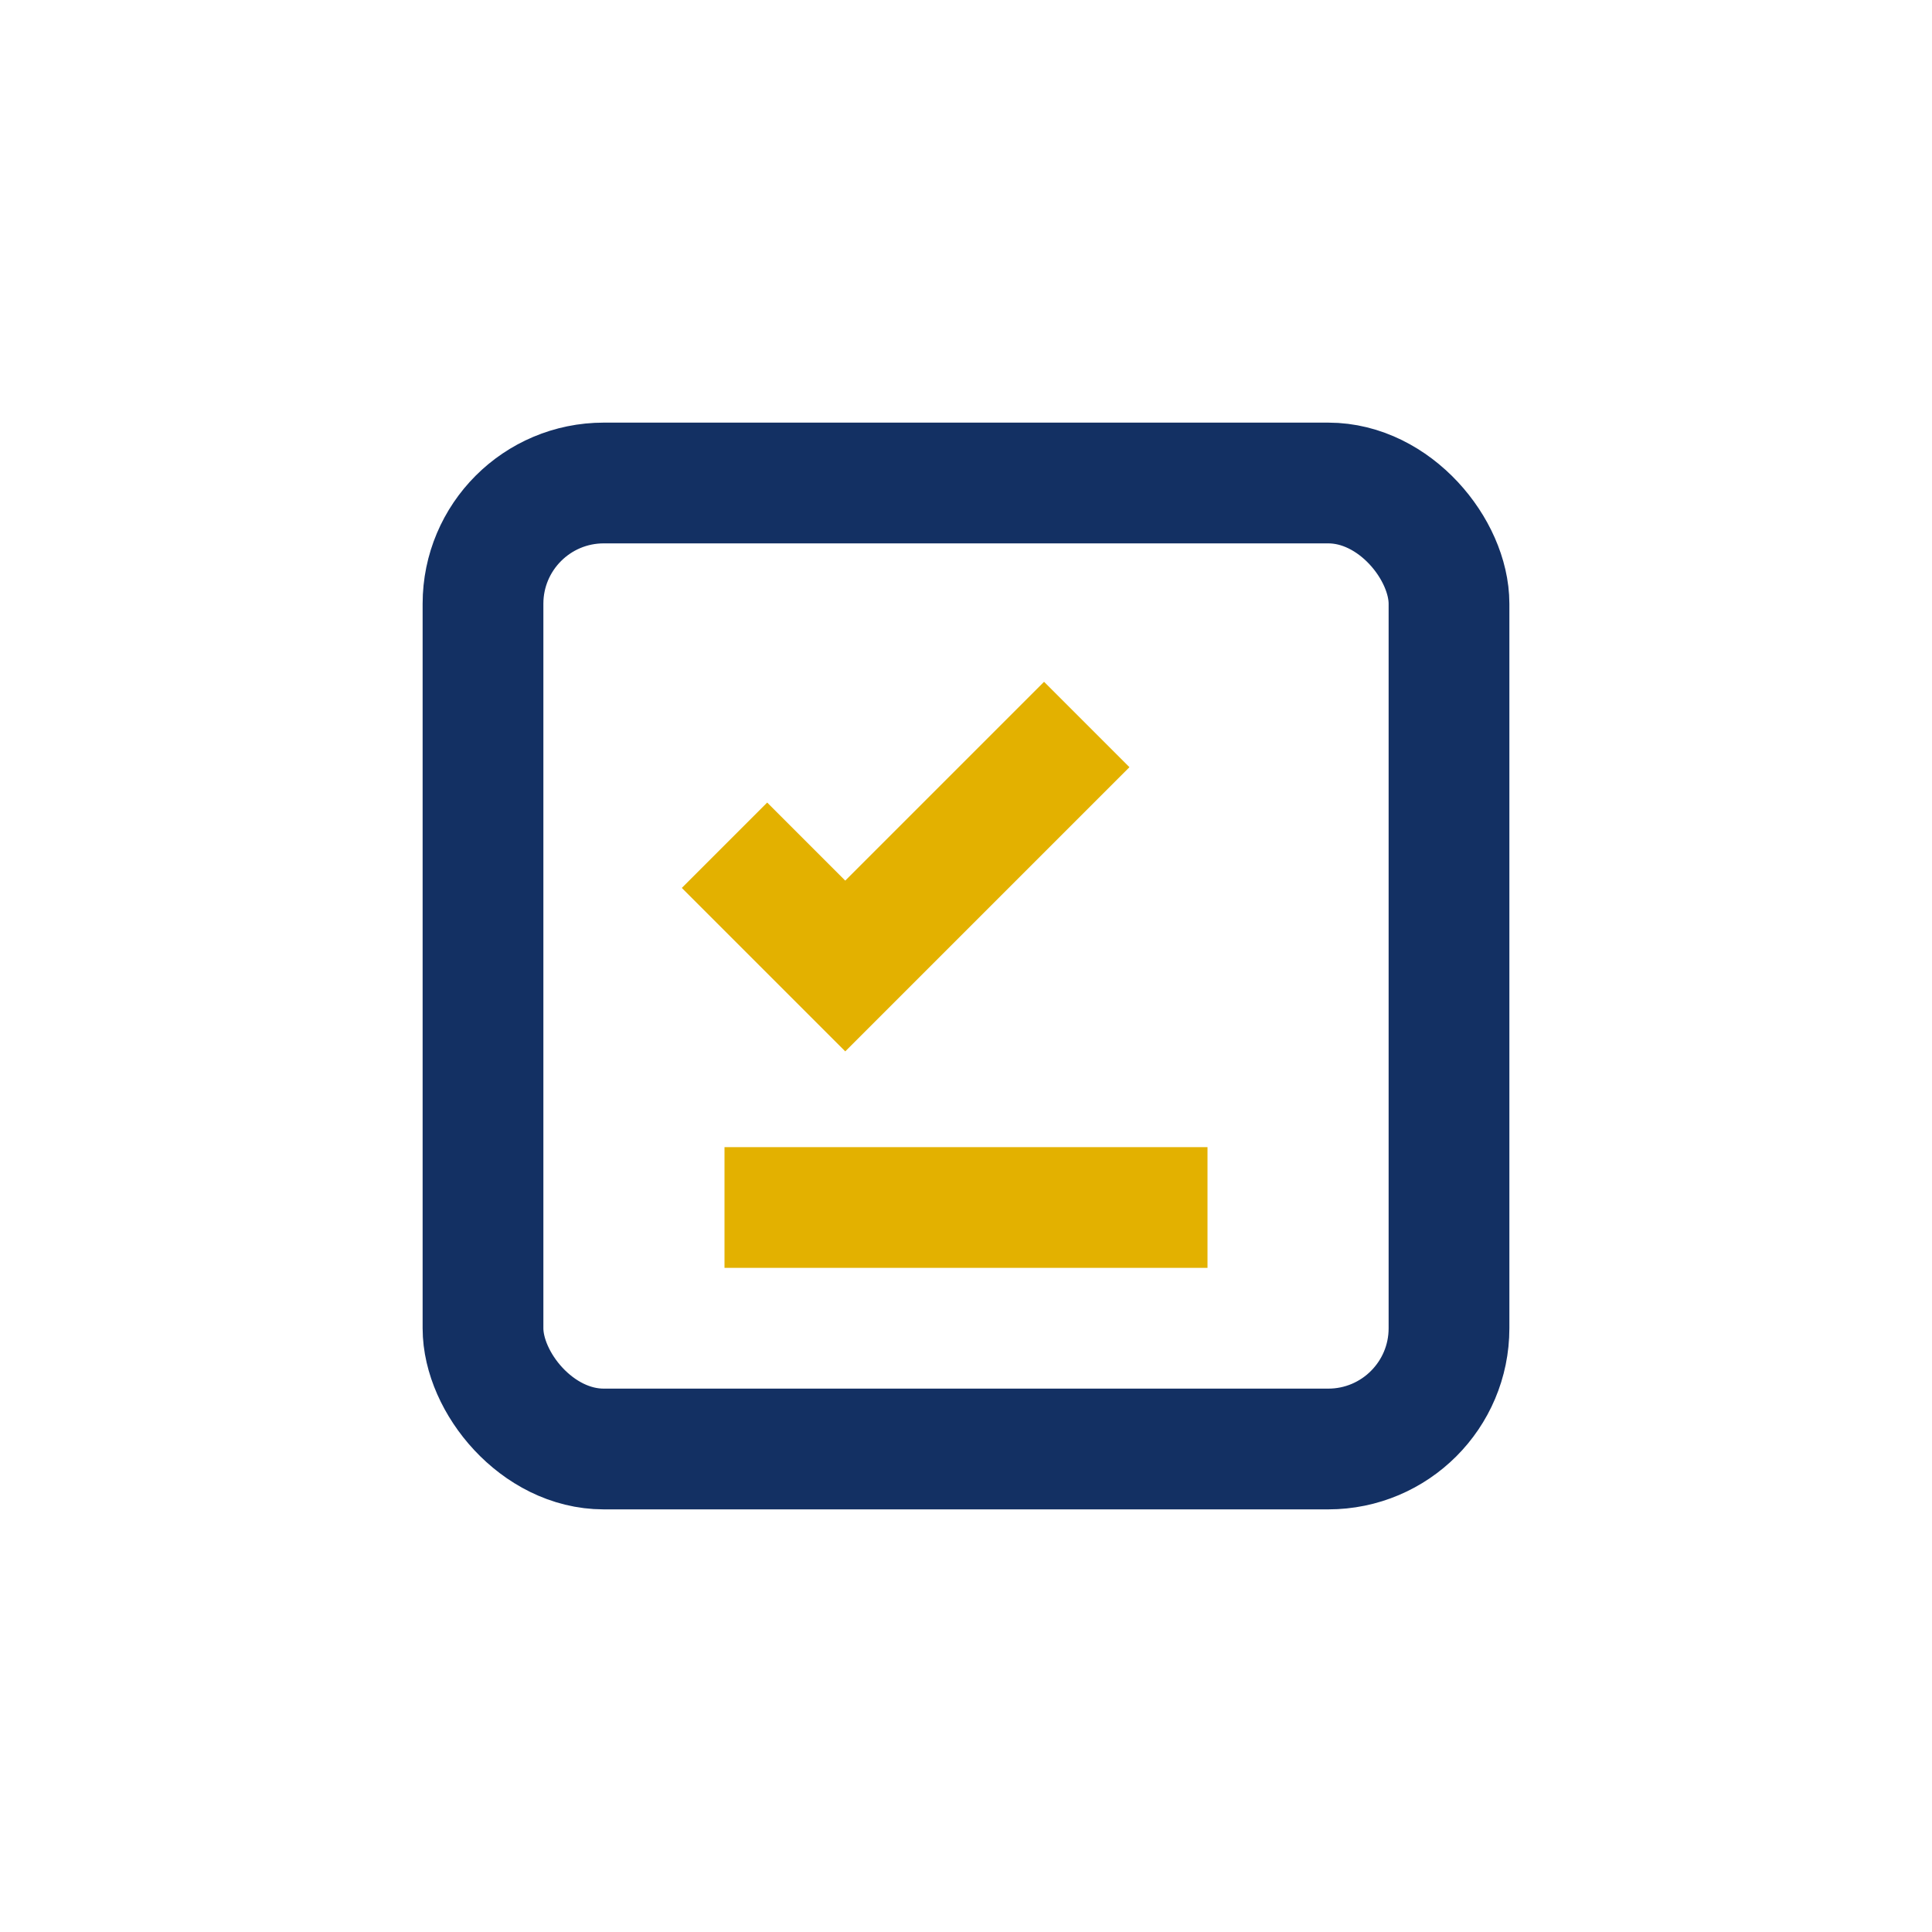
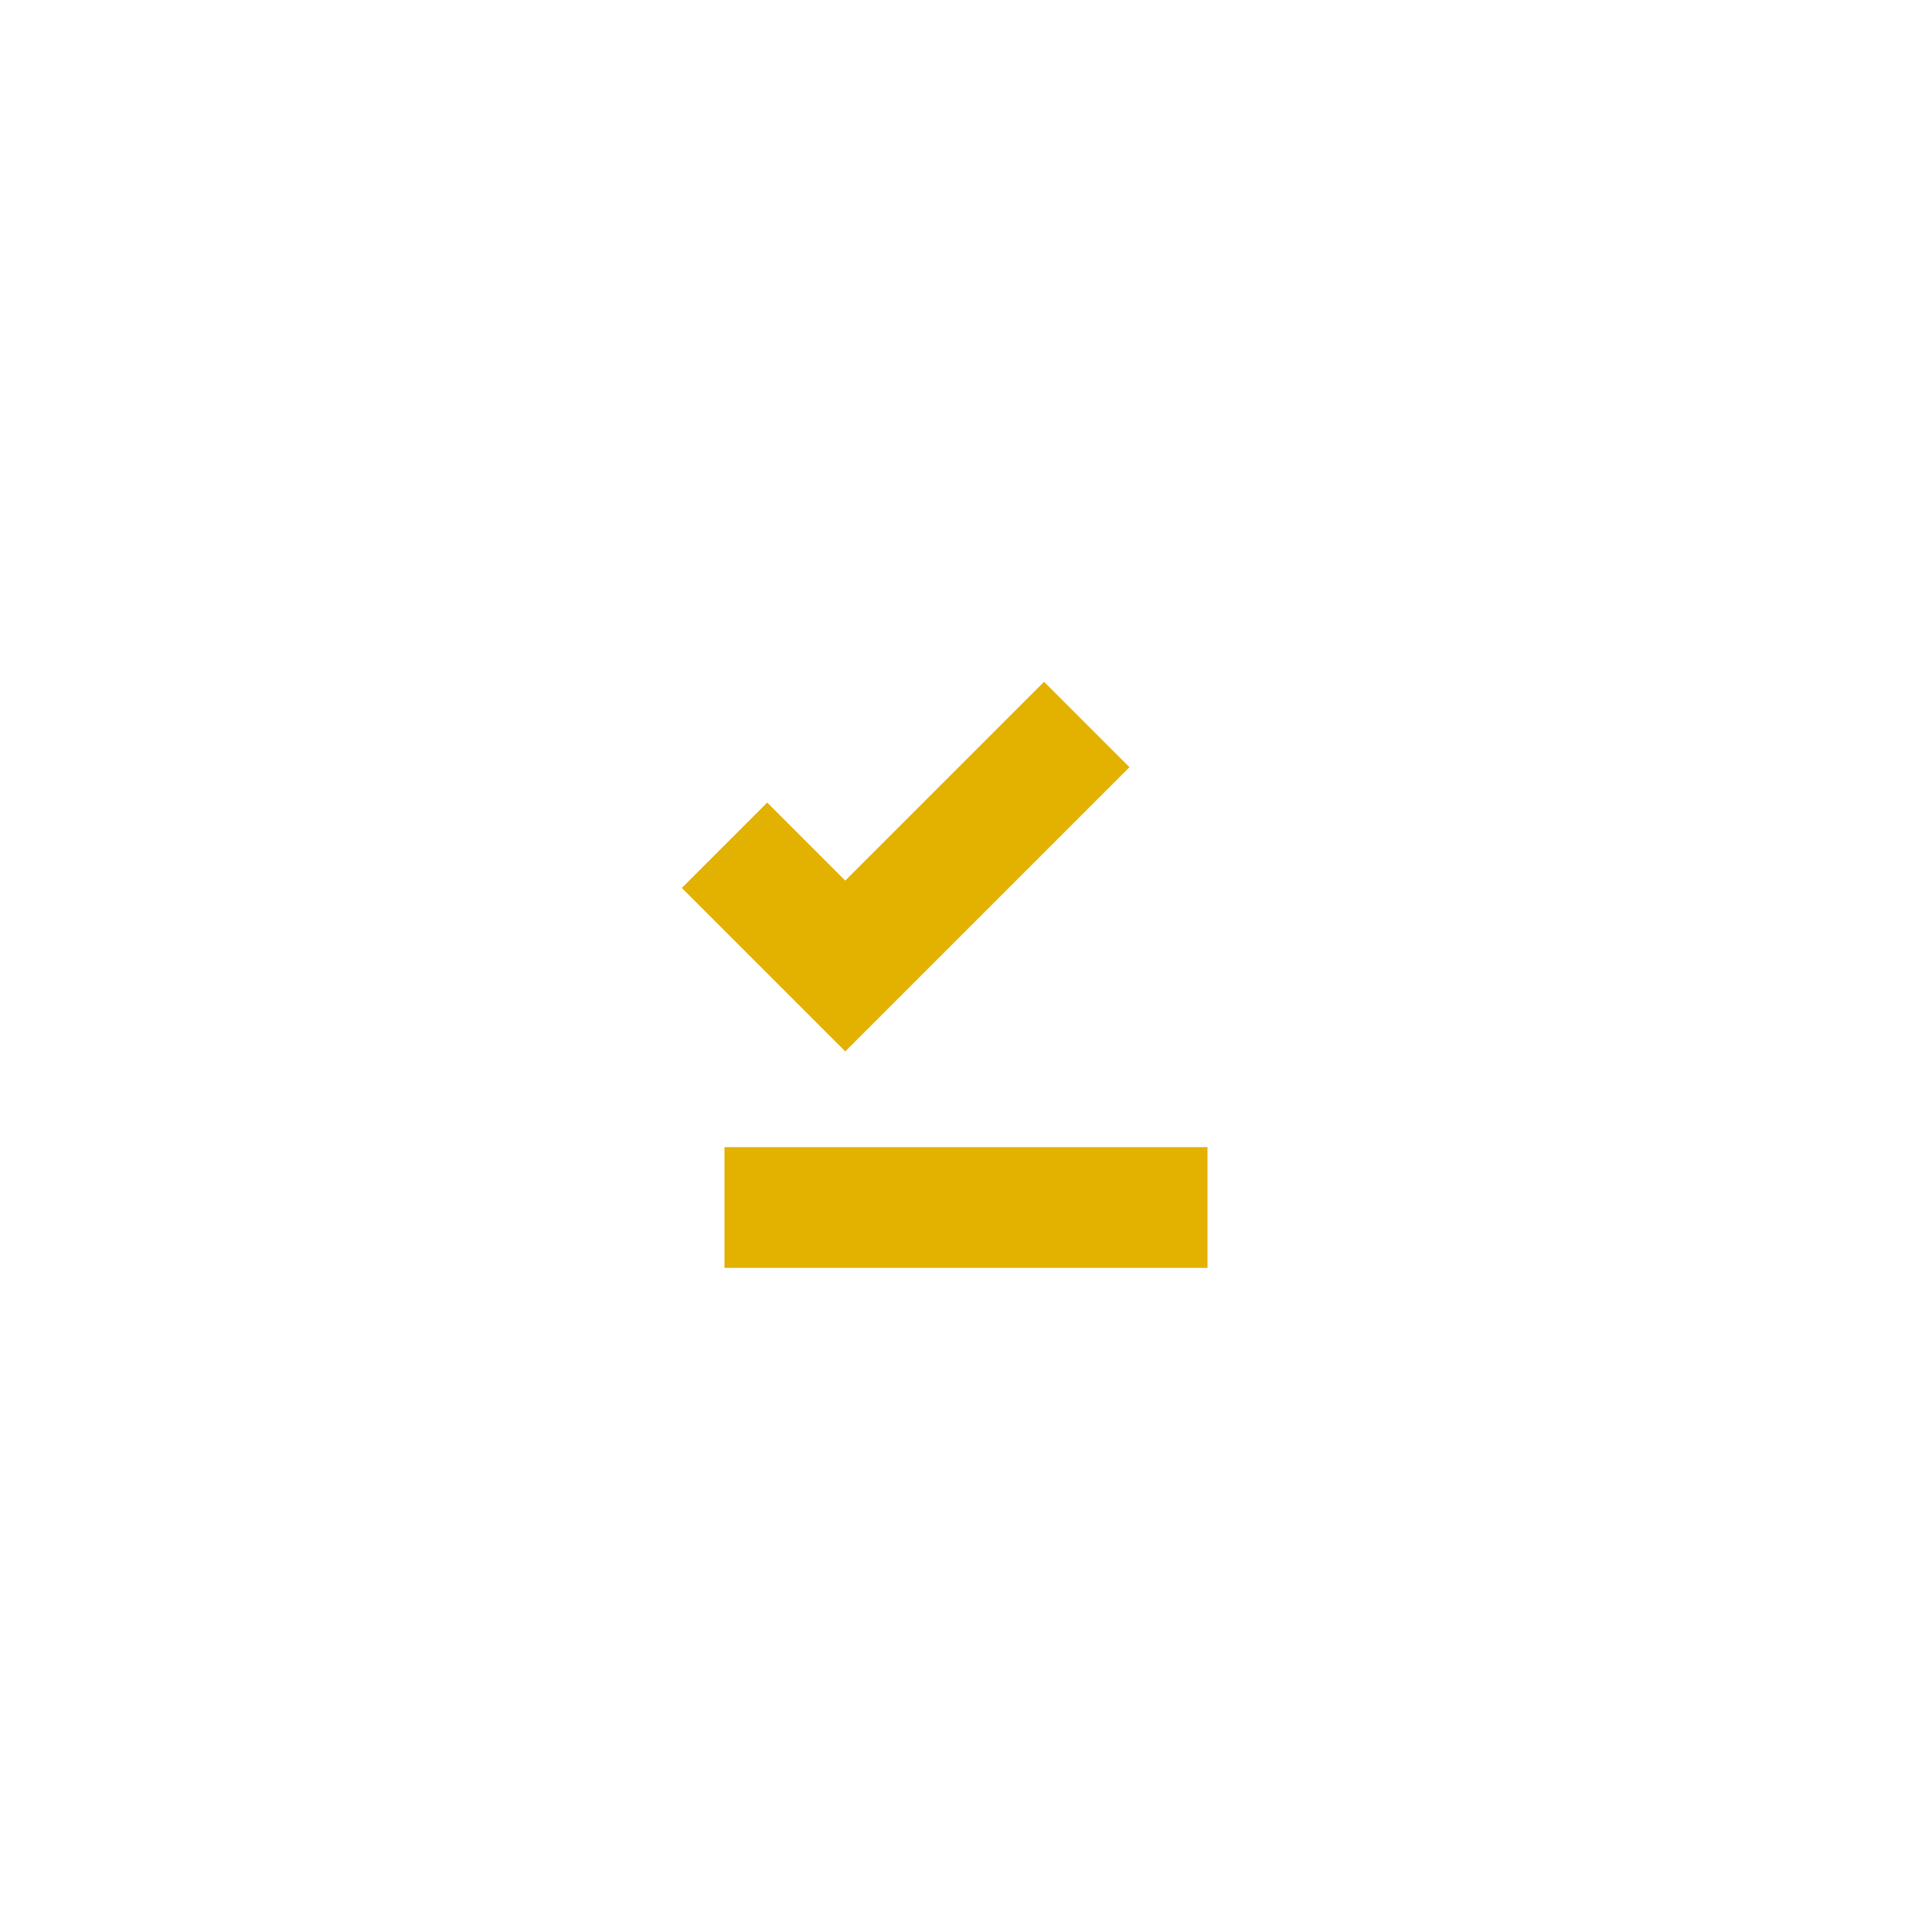
<svg xmlns="http://www.w3.org/2000/svg" width="32" height="32" viewBox="0 0 32 32">
-   <rect x="8" y="8" width="16" height="16" rx="2" fill="none" stroke="#133063" stroke-width="2" />
  <path d="M12 14l2 2 4-4M12 20h8" stroke="#E3B100" stroke-width="2" fill="none" />
</svg>